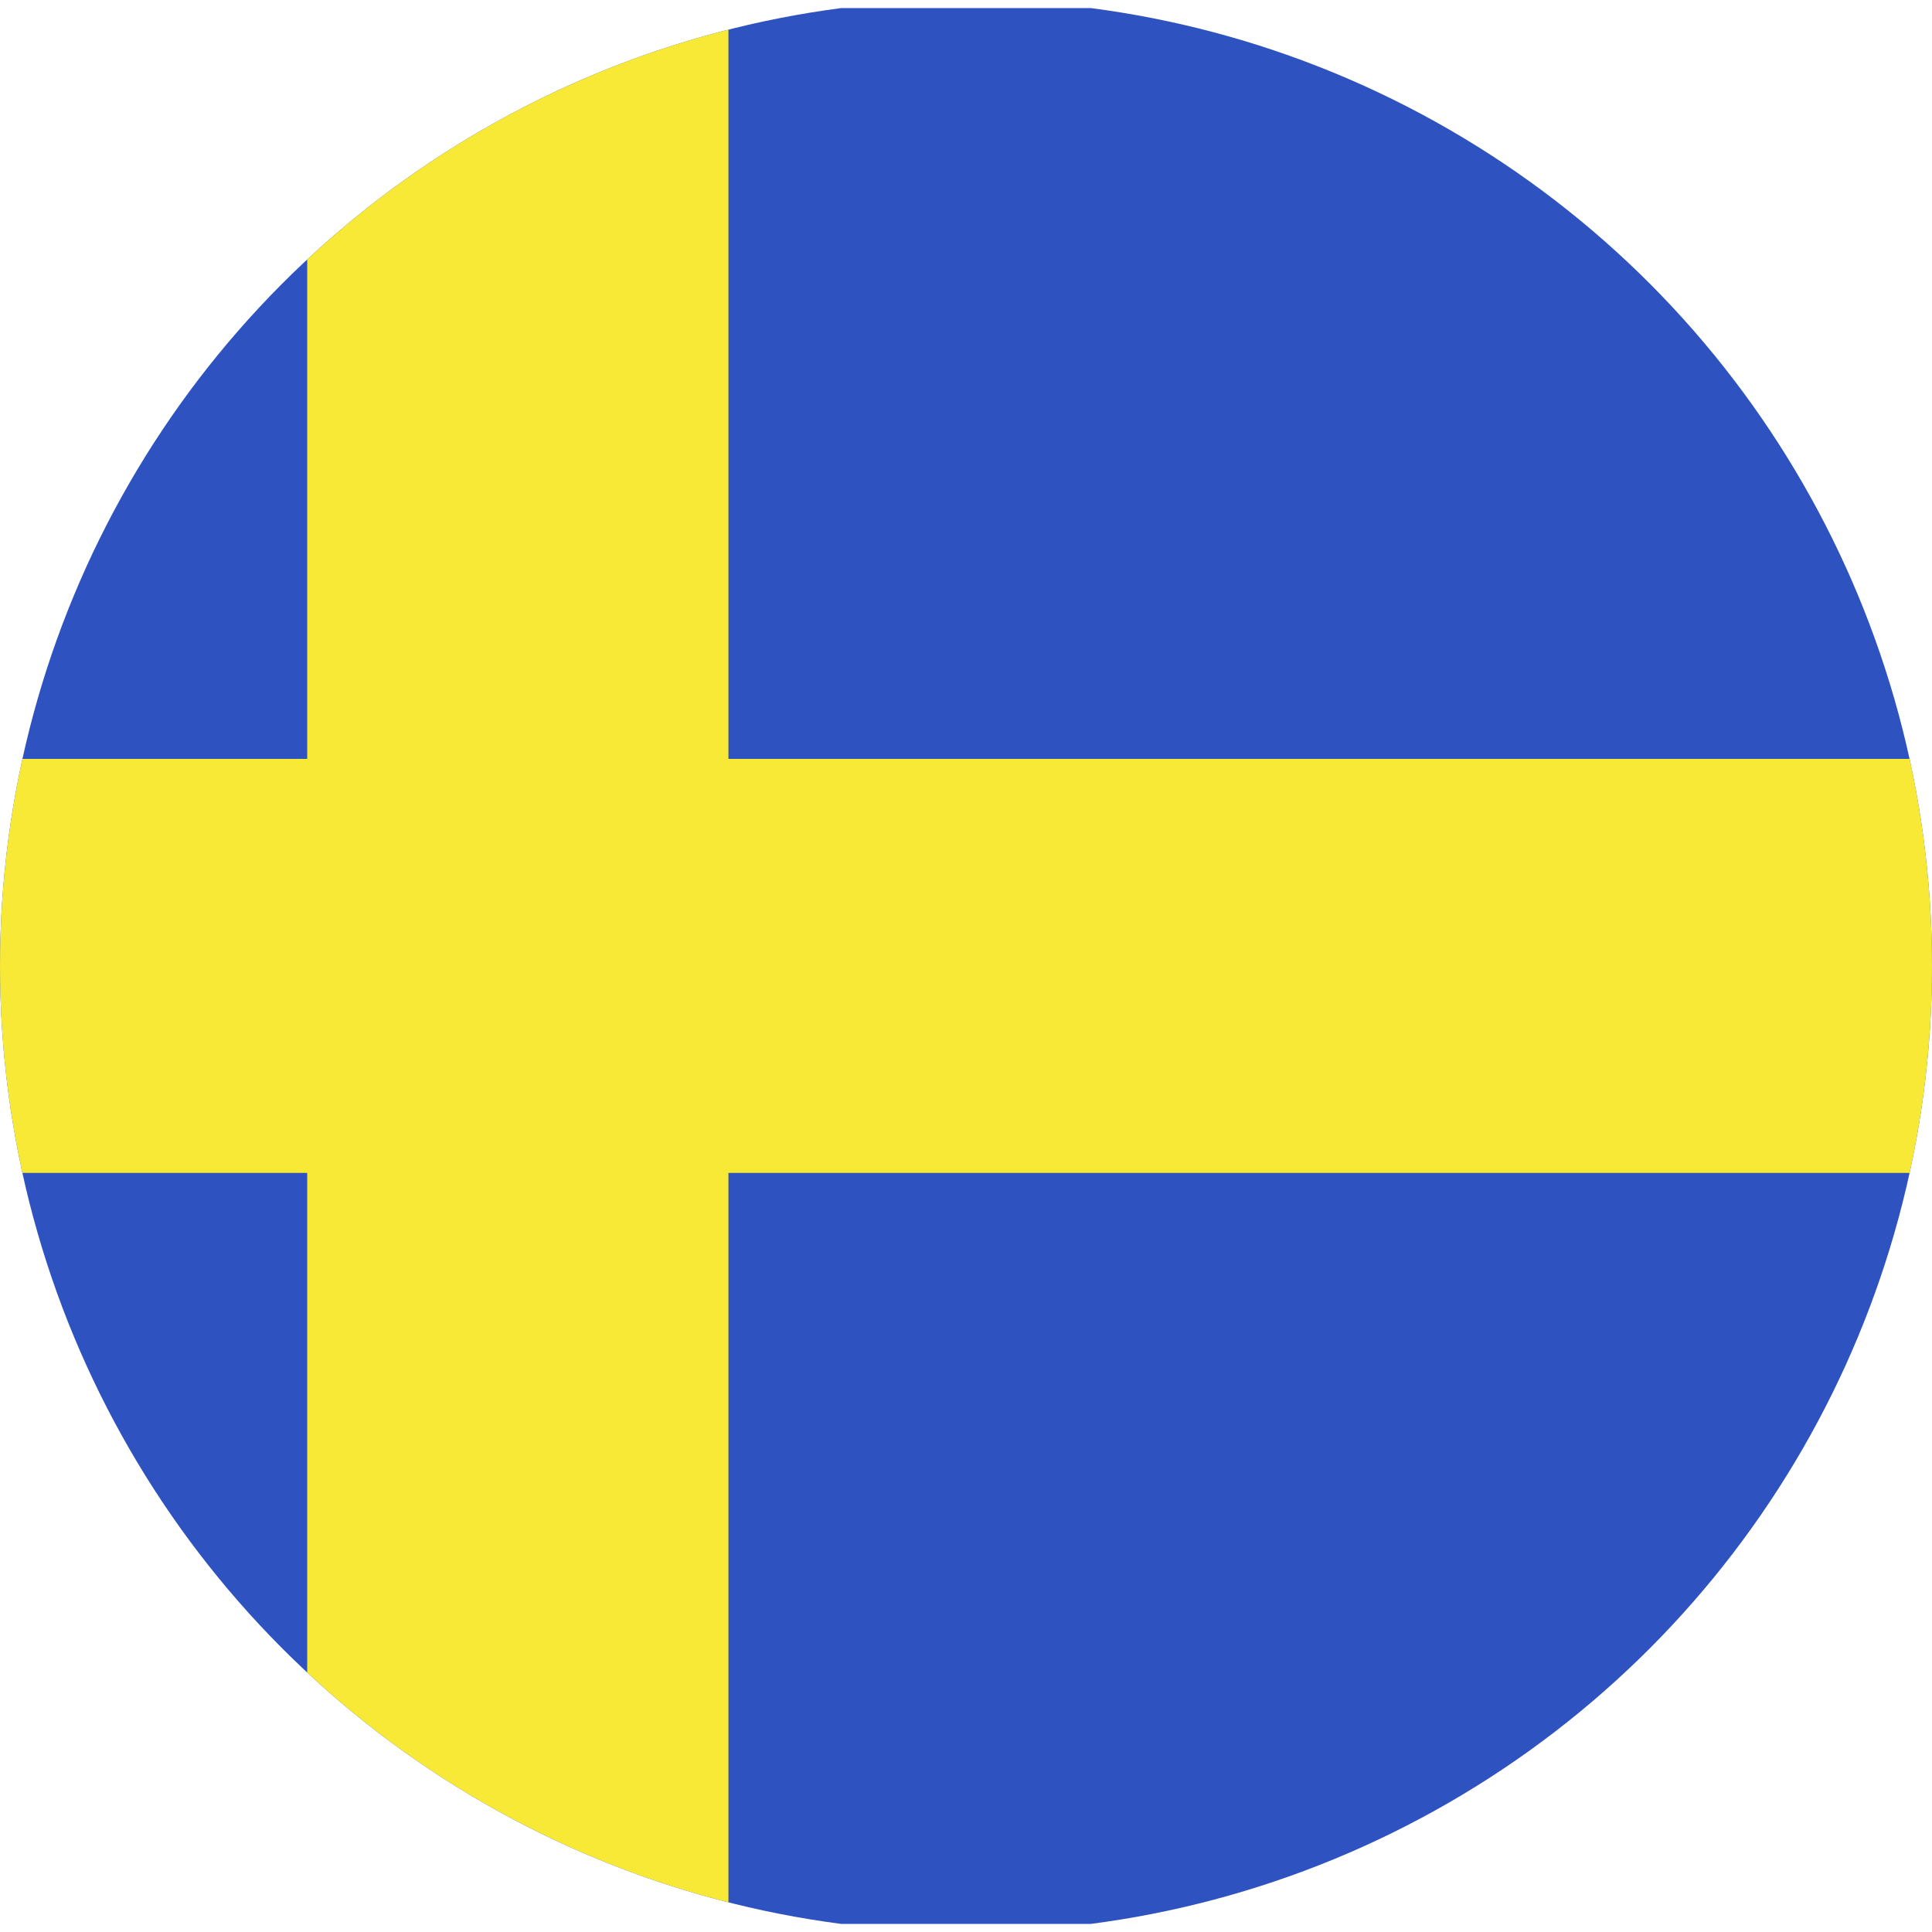
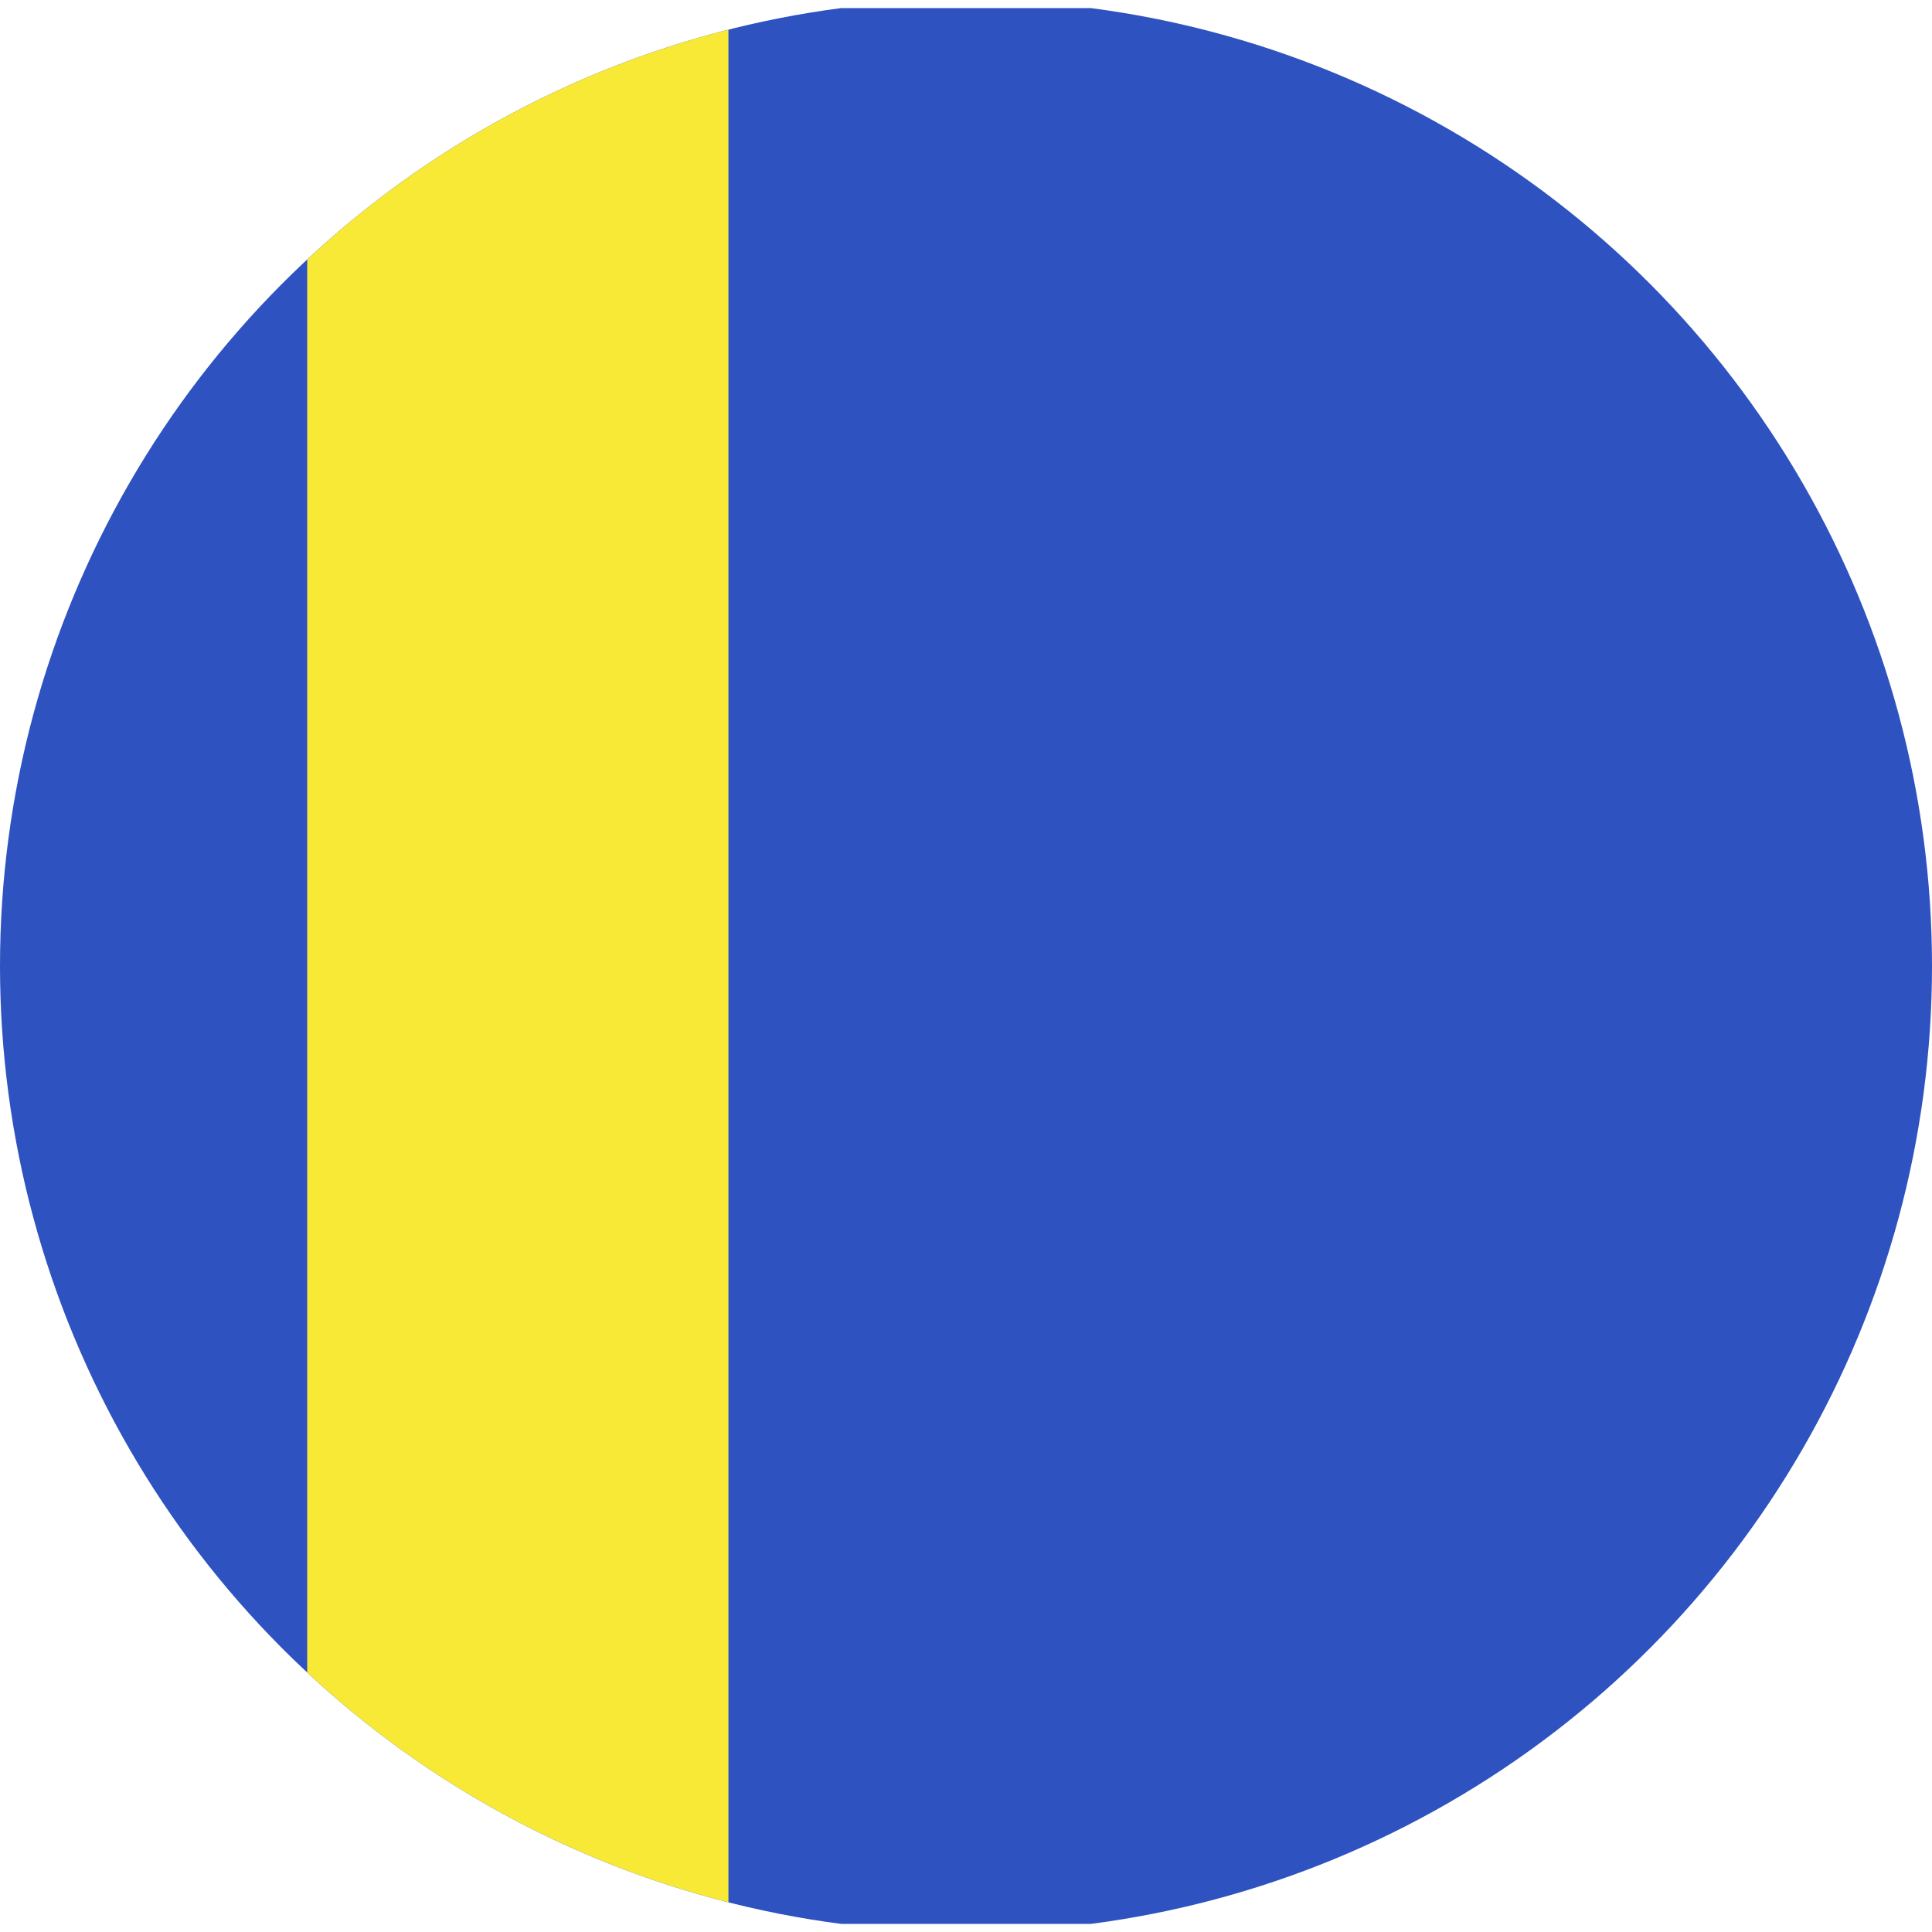
<svg xmlns="http://www.w3.org/2000/svg" id="uuid-5a7c4e85-f6aa-4e09-879c-37c56cb83950" data-name="Ebene 2" viewBox="0 0 93.2 93.2">
  <defs>
    <style>
      .uuid-9b9ae387-e0fa-4d93-97d6-dd0c8a01a564 {
        fill: none;
      }

      .uuid-9b9ae387-e0fa-4d93-97d6-dd0c8a01a564, .uuid-f501185d-6967-4b82-b31a-4d31ae3d9504, .uuid-e2c39ef5-a4dd-40e9-a9e0-36f3dee071c1 {
        stroke-width: 0px;
      }

      .uuid-674b1838-0d69-4370-93b0-7b8517b6da54 {
        clip-path: url(#uuid-870acc19-c10d-438c-96a8-4180e8a143bb);
      }

      .uuid-f501185d-6967-4b82-b31a-4d31ae3d9504 {
        fill: #f8e937;
      }

      .uuid-e2c39ef5-a4dd-40e9-a9e0-36f3dee071c1 {
        fill: #2e52c0;
      }
    </style>
    <clipPath id="uuid-870acc19-c10d-438c-96a8-4180e8a143bb">
      <circle class="uuid-9b9ae387-e0fa-4d93-97d6-dd0c8a01a564" cx="46.6" cy="46.6" r="46.6" />
    </clipPath>
  </defs>
  <g id="uuid-e0571c59-8d82-4ce3-a934-b723b09b6231" data-name="Layer 1">
    <g class="uuid-674b1838-0d69-4370-93b0-7b8517b6da54">
      <g>
        <rect class="uuid-e2c39ef5-a4dd-40e9-a9e0-36f3dee071c1" x="-22.94" y=".39" width="138.63" height="92.42" />
-         <rect class="uuid-f501185d-6967-4b82-b31a-4d31ae3d9504" x="-22.94" y="36.61" width="138.63" height="19.97" />
        <rect class="uuid-f501185d-6967-4b82-b31a-4d31ae3d9504" x="14.82" y=".39" width="20.32" height="92.42" />
      </g>
    </g>
  </g>
</svg>